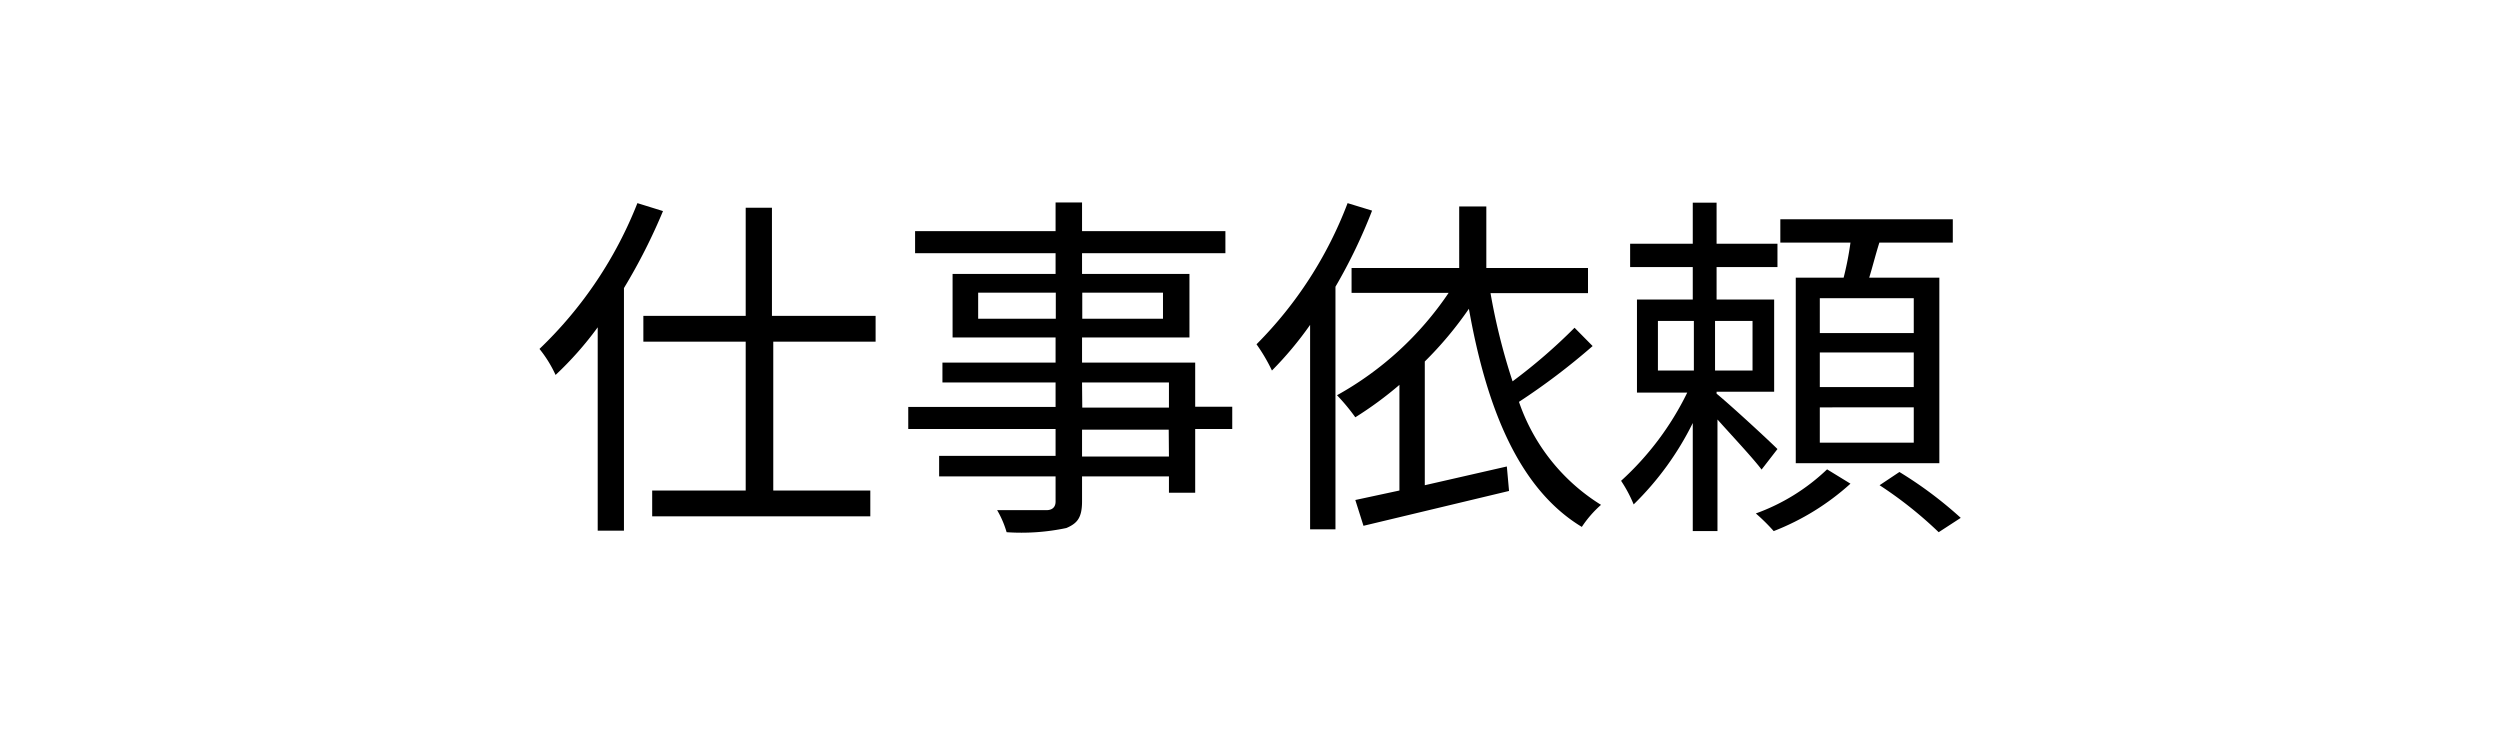
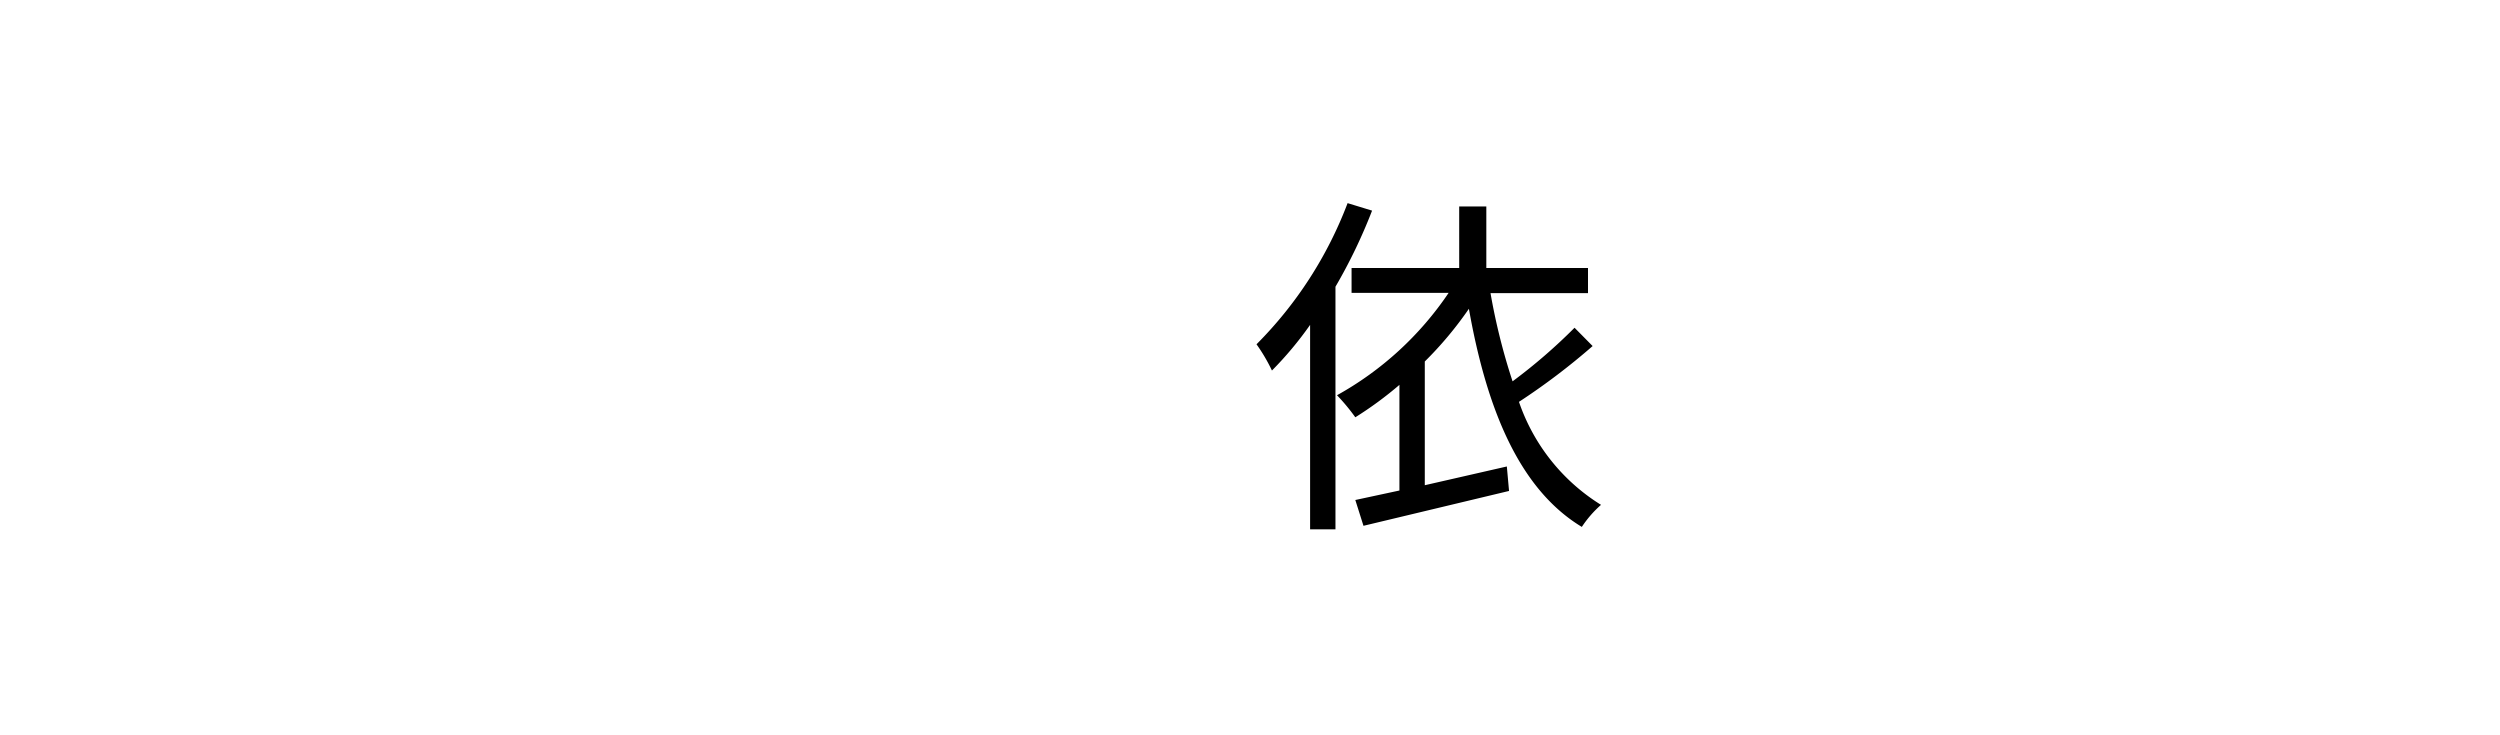
<svg xmlns="http://www.w3.org/2000/svg" width="113.35" height="33.31" viewBox="0 0 113.35 33.31">
  <defs>
    <style>.cls-1{fill:#fff;}</style>
  </defs>
  <g id="レイヤー_2" data-name="レイヤー 2">
    <g id="レイヤー_1-2" data-name="レイヤー 1">
-       <rect class="cls-1" width="113.35" height="33.31" />
-       <path d="M30.06,9.57a26,26,0,0,1-1.77,3.49v11H27.1V14.84A15.3,15.3,0,0,1,25.19,17a5.56,5.56,0,0,0-.73-1.18A18.53,18.53,0,0,0,28.9,9.21Zm5,5.92v6.75h4.4v1.17H29.57V22.24h4.24V15.49H29.17V14.32h4.64V9.42H35v4.9H39.7v1.17Z" />
-       <path d="M55.87,19.45H54.19v2.89H53V21.6H49.06v1.13c0,.75-.22,1-.71,1.21a9.84,9.84,0,0,1-2.71.19,4.41,4.41,0,0,0-.43-1c1,0,2,0,2.24,0s.41-.12.41-.39V21.6H42.58v-.93h5.28V19.45H41.18v-1h6.68V17.34H42.73v-.9h5.13V15.3H43.19V12.42h4.67v-.94H41.49v-1h6.37V9.18h1.2v1.3h6.5v1h-6.5v.94h4.87V15.3H49.06v1.14h5.13v2h1.68Zm-8-5V13.27H44.35v1.18Zm1.2-1.18v1.18h3.66V13.27Zm0,5.21H53V17.34H49.06Zm3.92,1H49.06v1.22H53Z" />
      <path d="M62.21,9.55A24.09,24.09,0,0,1,60.55,13V24H59.4V14.73a15.92,15.92,0,0,1-1.73,2.07,7.84,7.84,0,0,0-.7-1.19,18.2,18.2,0,0,0,4.13-6.4Zm10,6.14a30.24,30.24,0,0,1-3.34,2.53,8.87,8.87,0,0,0,3.72,4.67,5,5,0,0,0-.87,1C68.87,22.17,67.4,18.51,66.6,14a16.57,16.57,0,0,1-2,2.39V22l3.72-.85.1,1.11-6.6,1.58-.37-1.17,2-.43V17.45a16.58,16.58,0,0,1-2,1.47,9.08,9.08,0,0,0-.83-1,14.7,14.7,0,0,0,5.06-4.64H61.28V12.15h4.88V9.36h1.23v2.79H72v1.14H67.58a28.26,28.26,0,0,0,1,4,25,25,0,0,0,2.81-2.43Z" />
-       <path d="M79.87,21.29c-.39-.52-1.33-1.52-2-2.27v5.06H76.75v-4.9a13.52,13.52,0,0,1-2.68,3.69,6.09,6.09,0,0,0-.57-1.07,13.23,13.23,0,0,0,3-4H74.22V13.58h2.53V12.11H73.91V11.05h2.84V9.19h1.08v1.86h2.76v1.06H77.83v1.47h2.61v4.18H77.83v.09c.58.47,2.35,2.1,2.76,2.51Zm-4.7-4.49H76.8V14.55H75.17Zm4.29-2.25h-1.7V16.8h1.7Zm4.44,7.38a11.27,11.27,0,0,1-3.48,2.15,8.78,8.78,0,0,0-.81-.8,9.18,9.18,0,0,0,3.23-2Zm-.31-9.34A14,14,0,0,0,83.9,11H80.72V9.94h7.82V11H85.21c-.17.54-.31,1.1-.46,1.59h3.18V21H81.42V12.59Zm3.18.93H82.51V15.1h4.26Zm0,2.46H82.51v1.57h4.26Zm0,2.49H82.51v1.6h4.26Zm-.65,2.93a18.27,18.27,0,0,1,2.78,2.08l-1,.65A18.31,18.31,0,0,0,85.22,22Z" />
    </g>
  </g>
</svg>